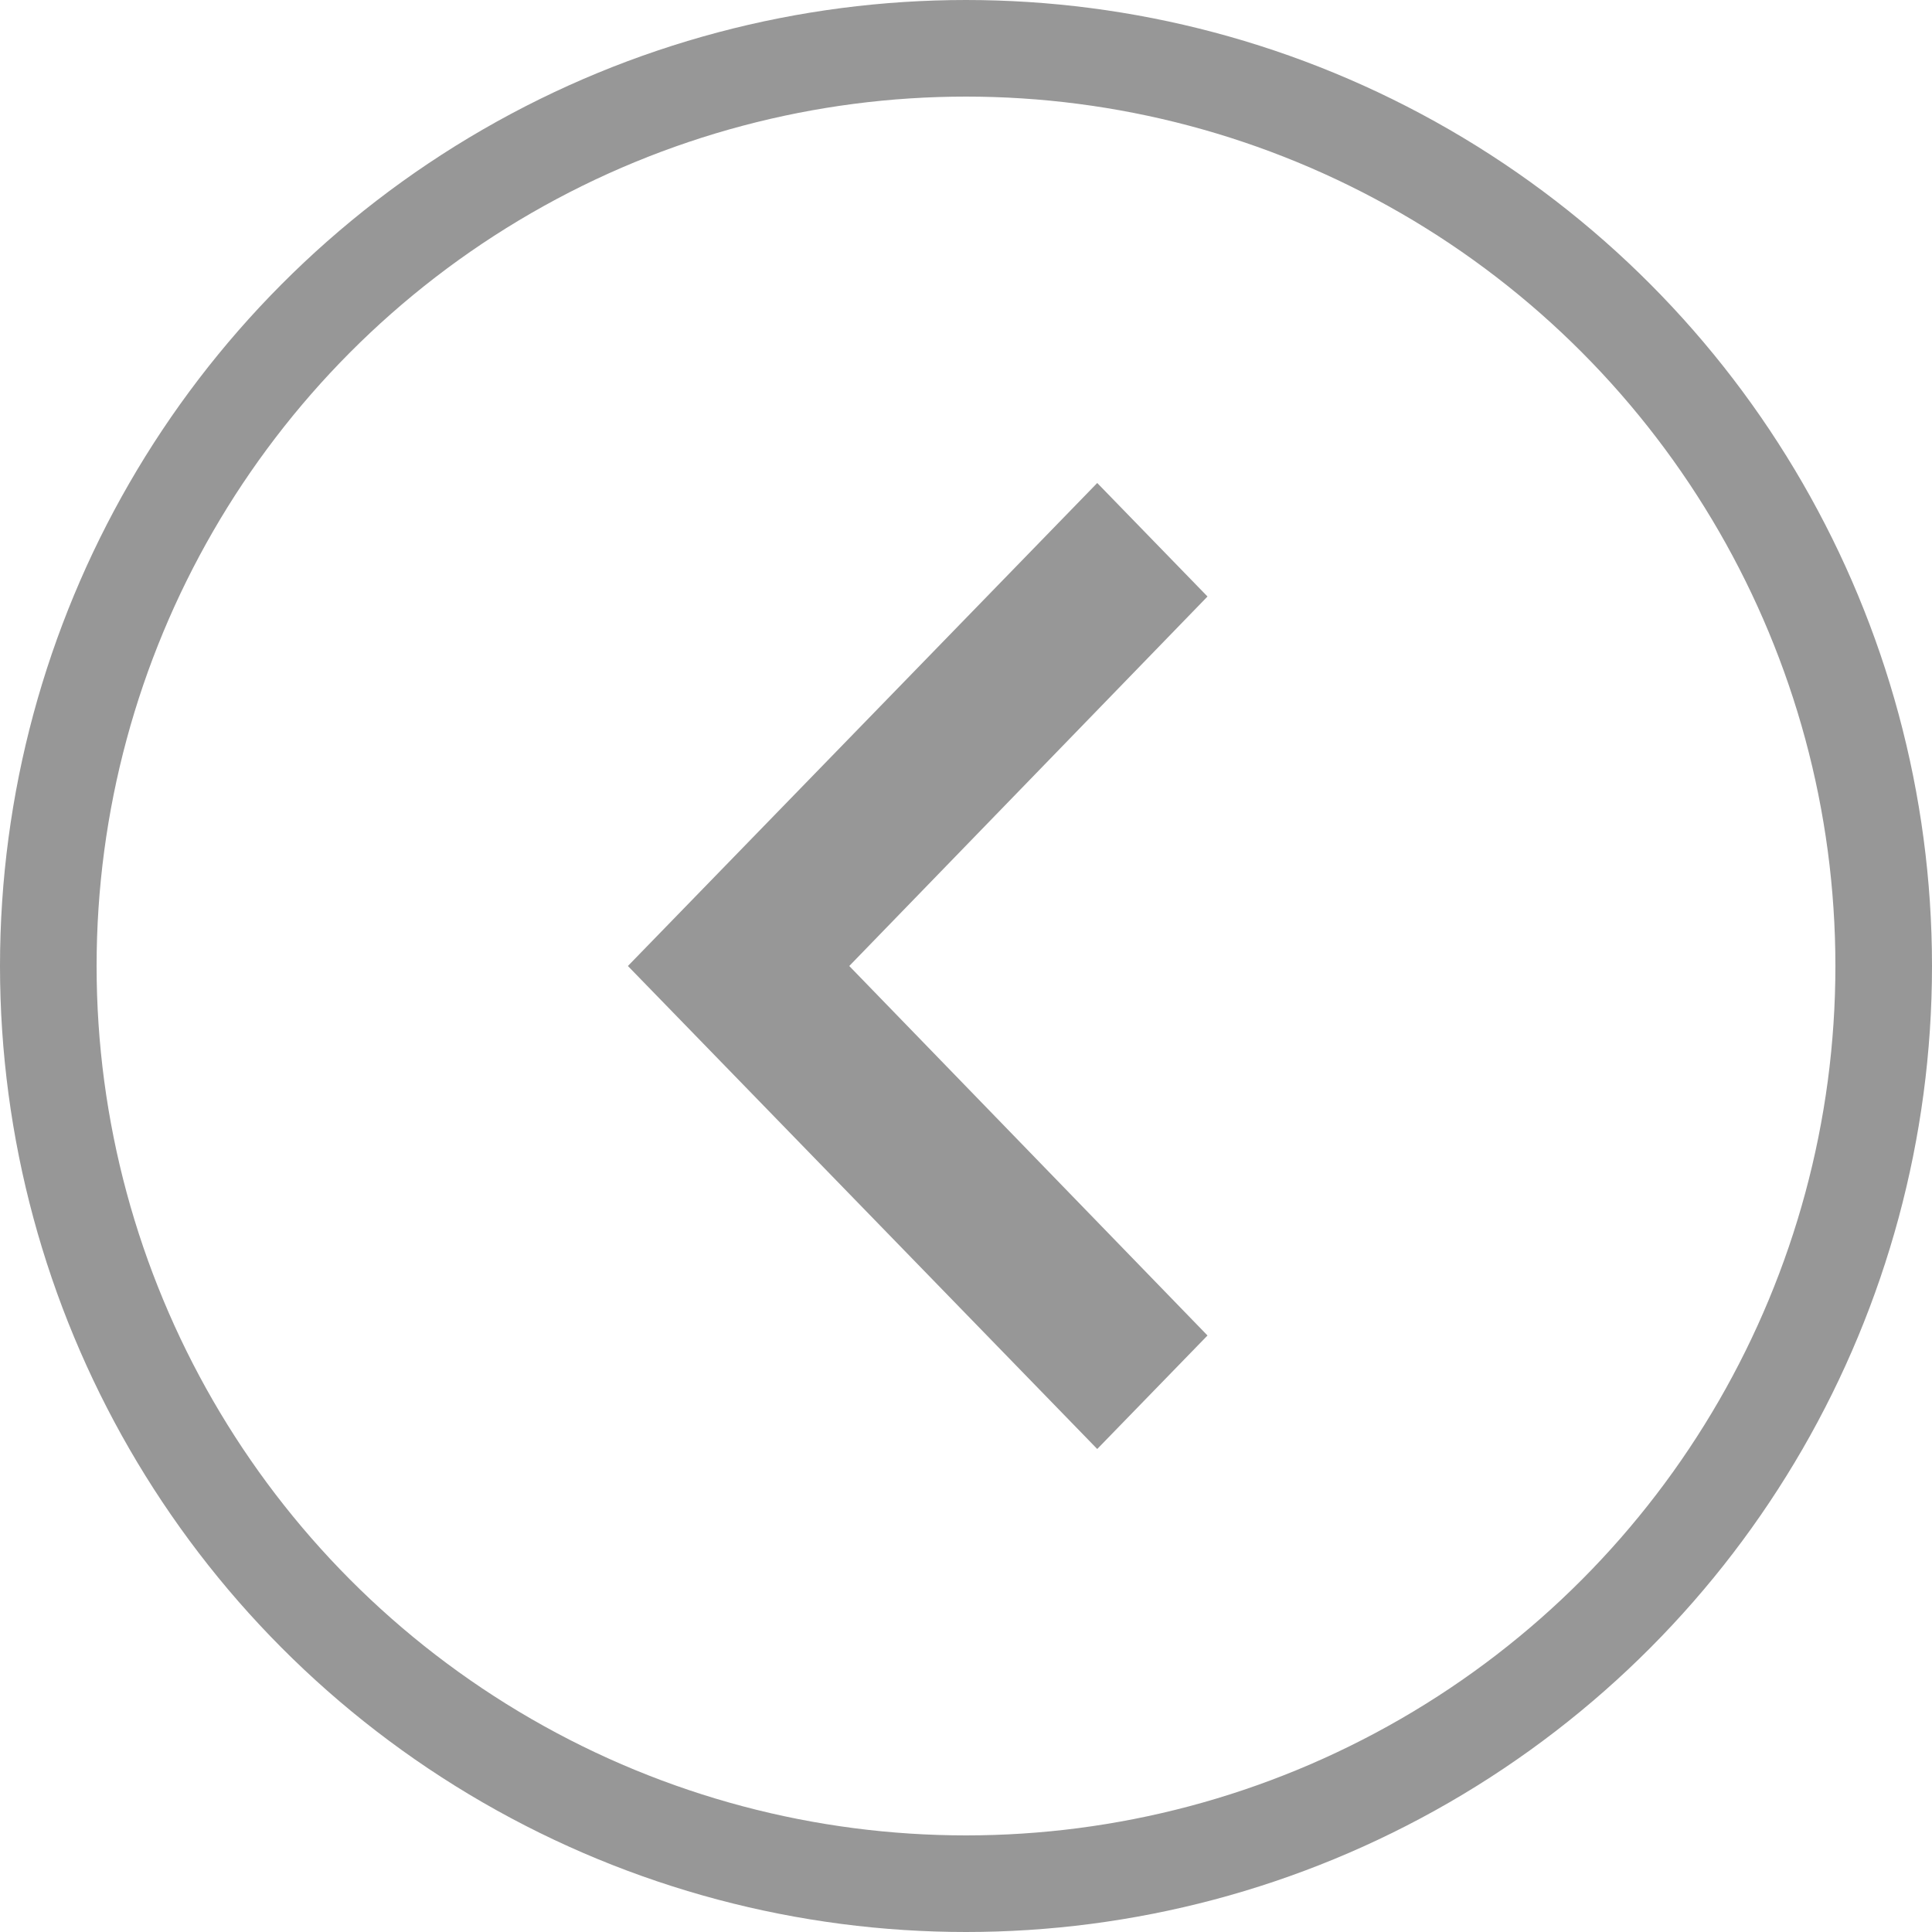
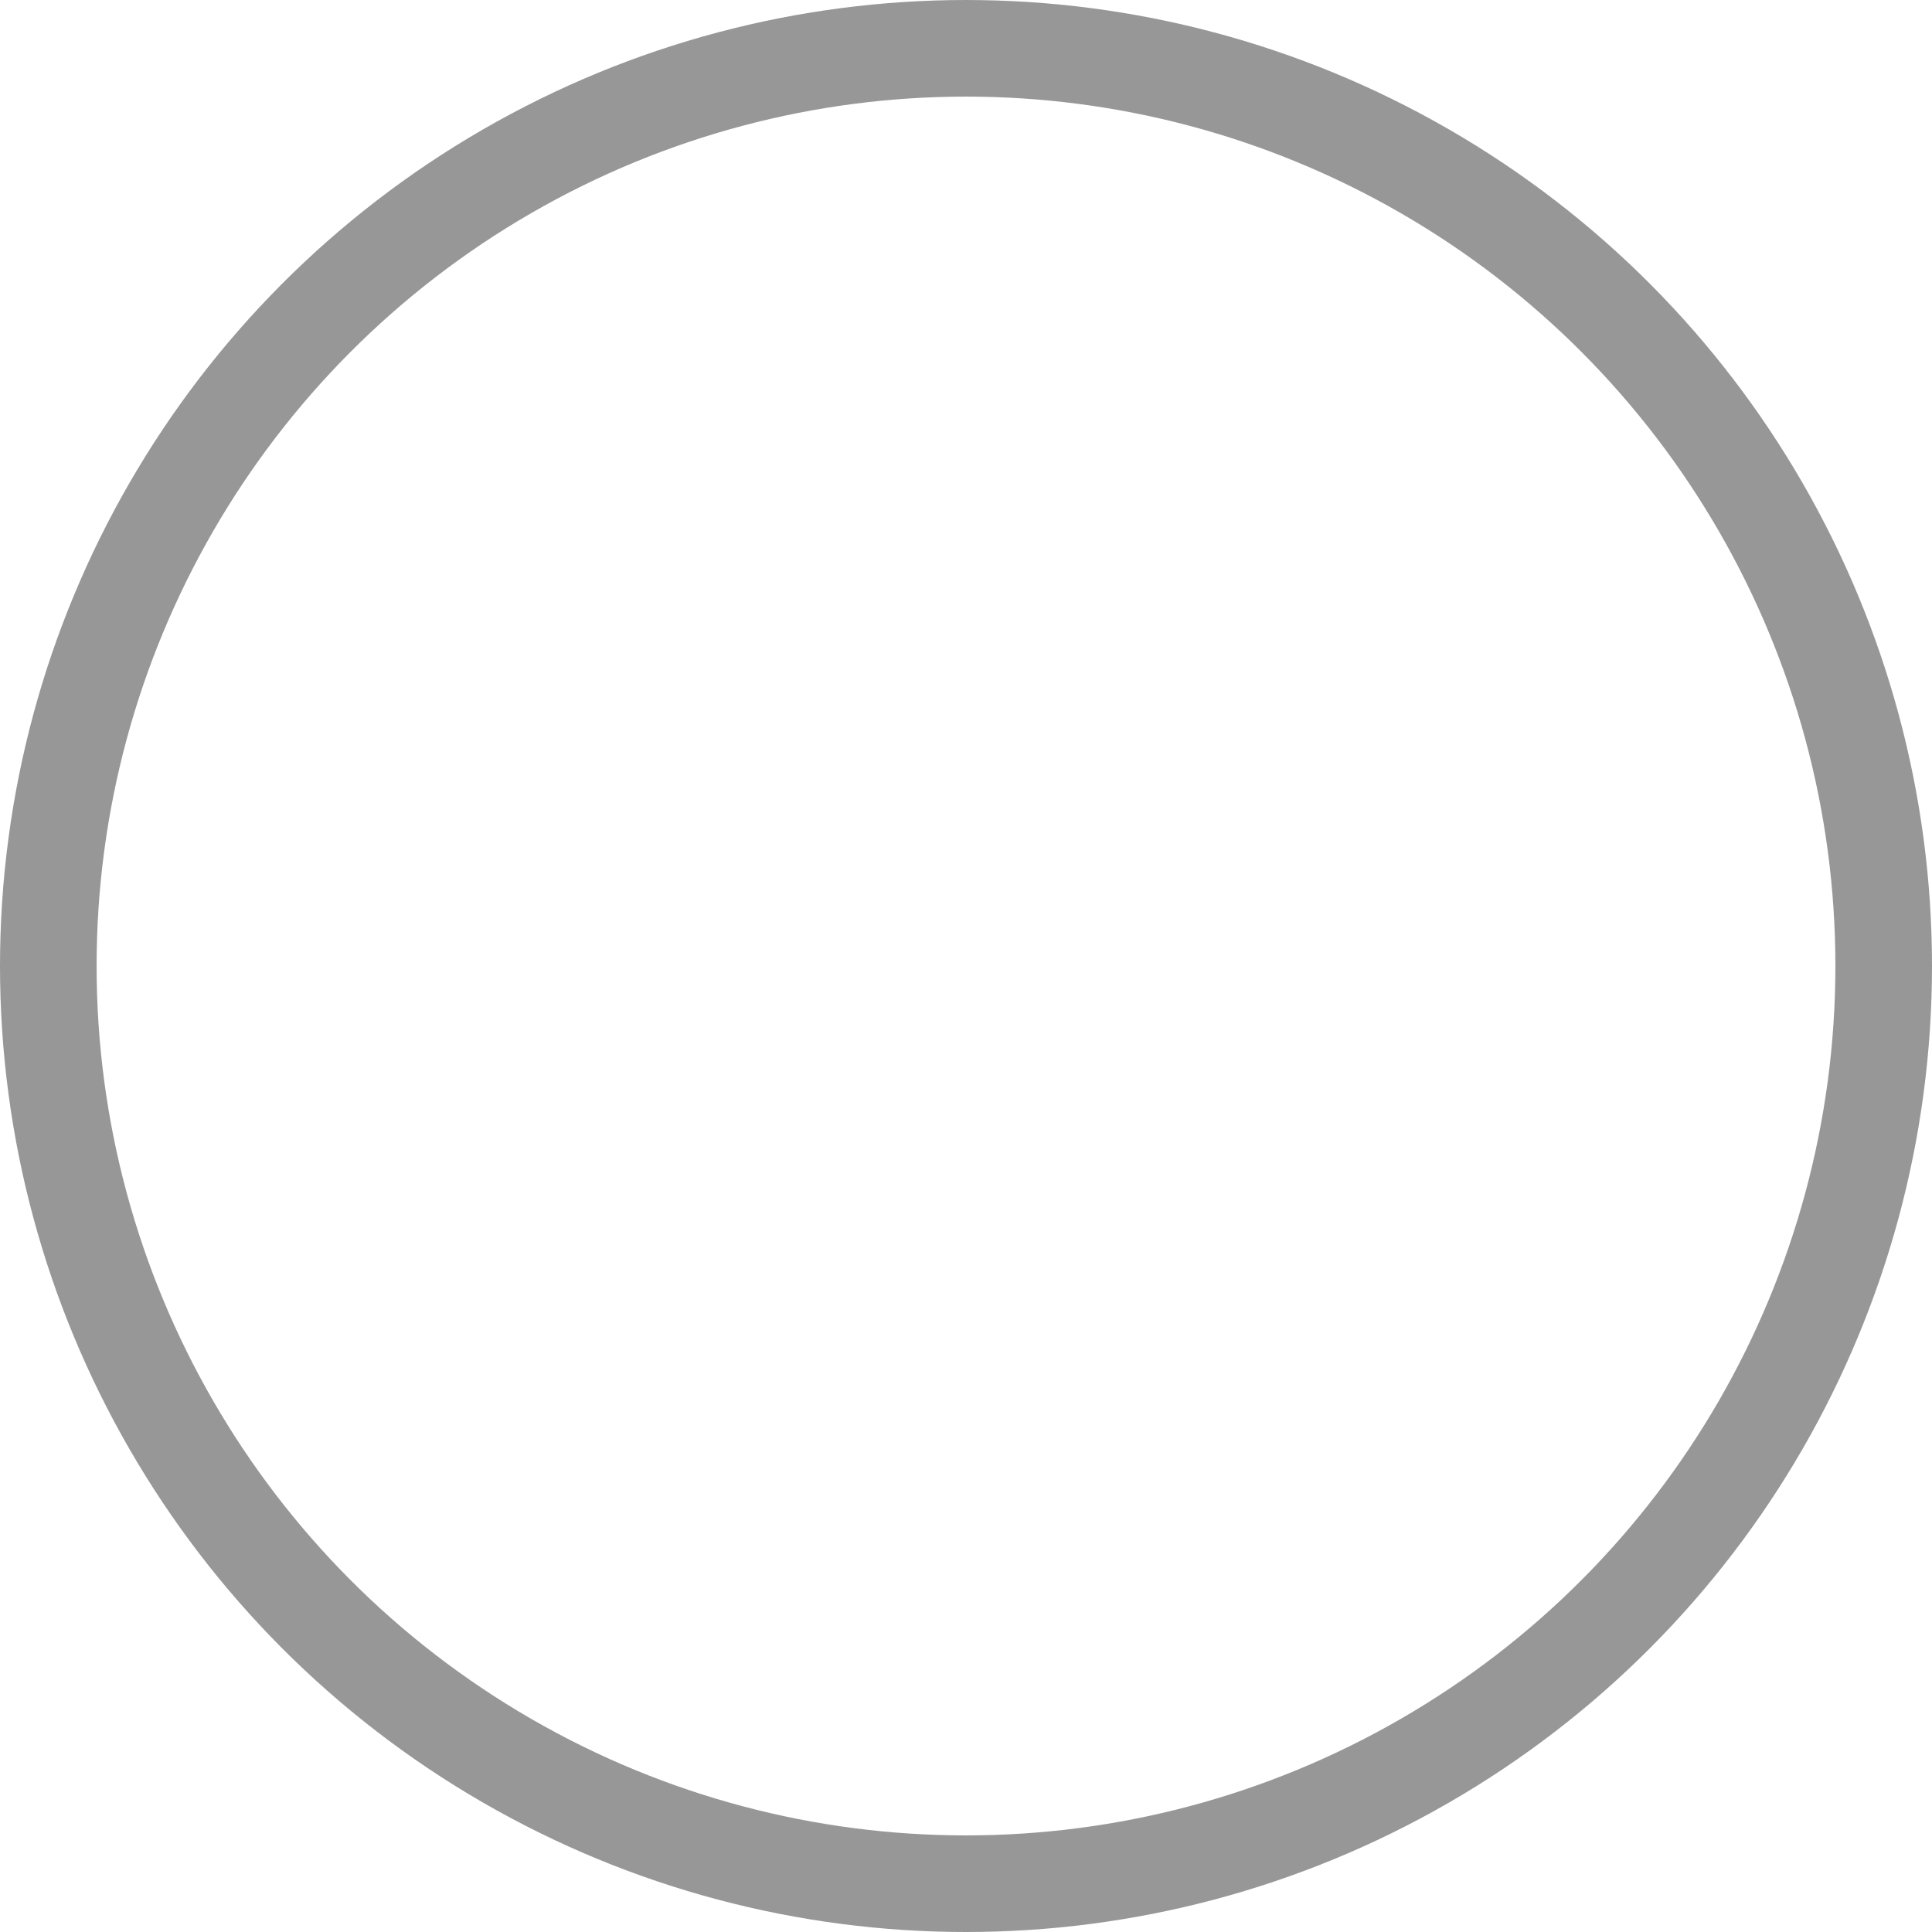
<svg xmlns="http://www.w3.org/2000/svg" width="40px" height="40px" viewBox="0 0 40 40" version="1.1">
  <title>MoreLeftNormal</title>
  <g id="小臺北●城記" stroke="none" stroke-width="1" fill="none" fill-rule="evenodd">
    <g id="-首页" transform="translate(-265, -1073)">
      <g id="明星菜品" transform="translate(-3, 600)">
        <g id="正宗臺灣美食" transform="translate(268, 320)">
          <g id="MoreLeftNormal" transform="translate(20, 173) scale(-1, 1) translate(-20, -173) translate(0, 153)">
            <circle id="椭圆形" stroke="#979797" stroke-width="2" cx="20" cy="20" r="19" />
-             <polygon id="路径" fill="#979797" fill-rule="nonzero" points="27 20 17.283 10 15 12.35 22.417 20 15 27.65 17.283 30" />
          </g>
        </g>
      </g>
    </g>
  </g>
</svg>